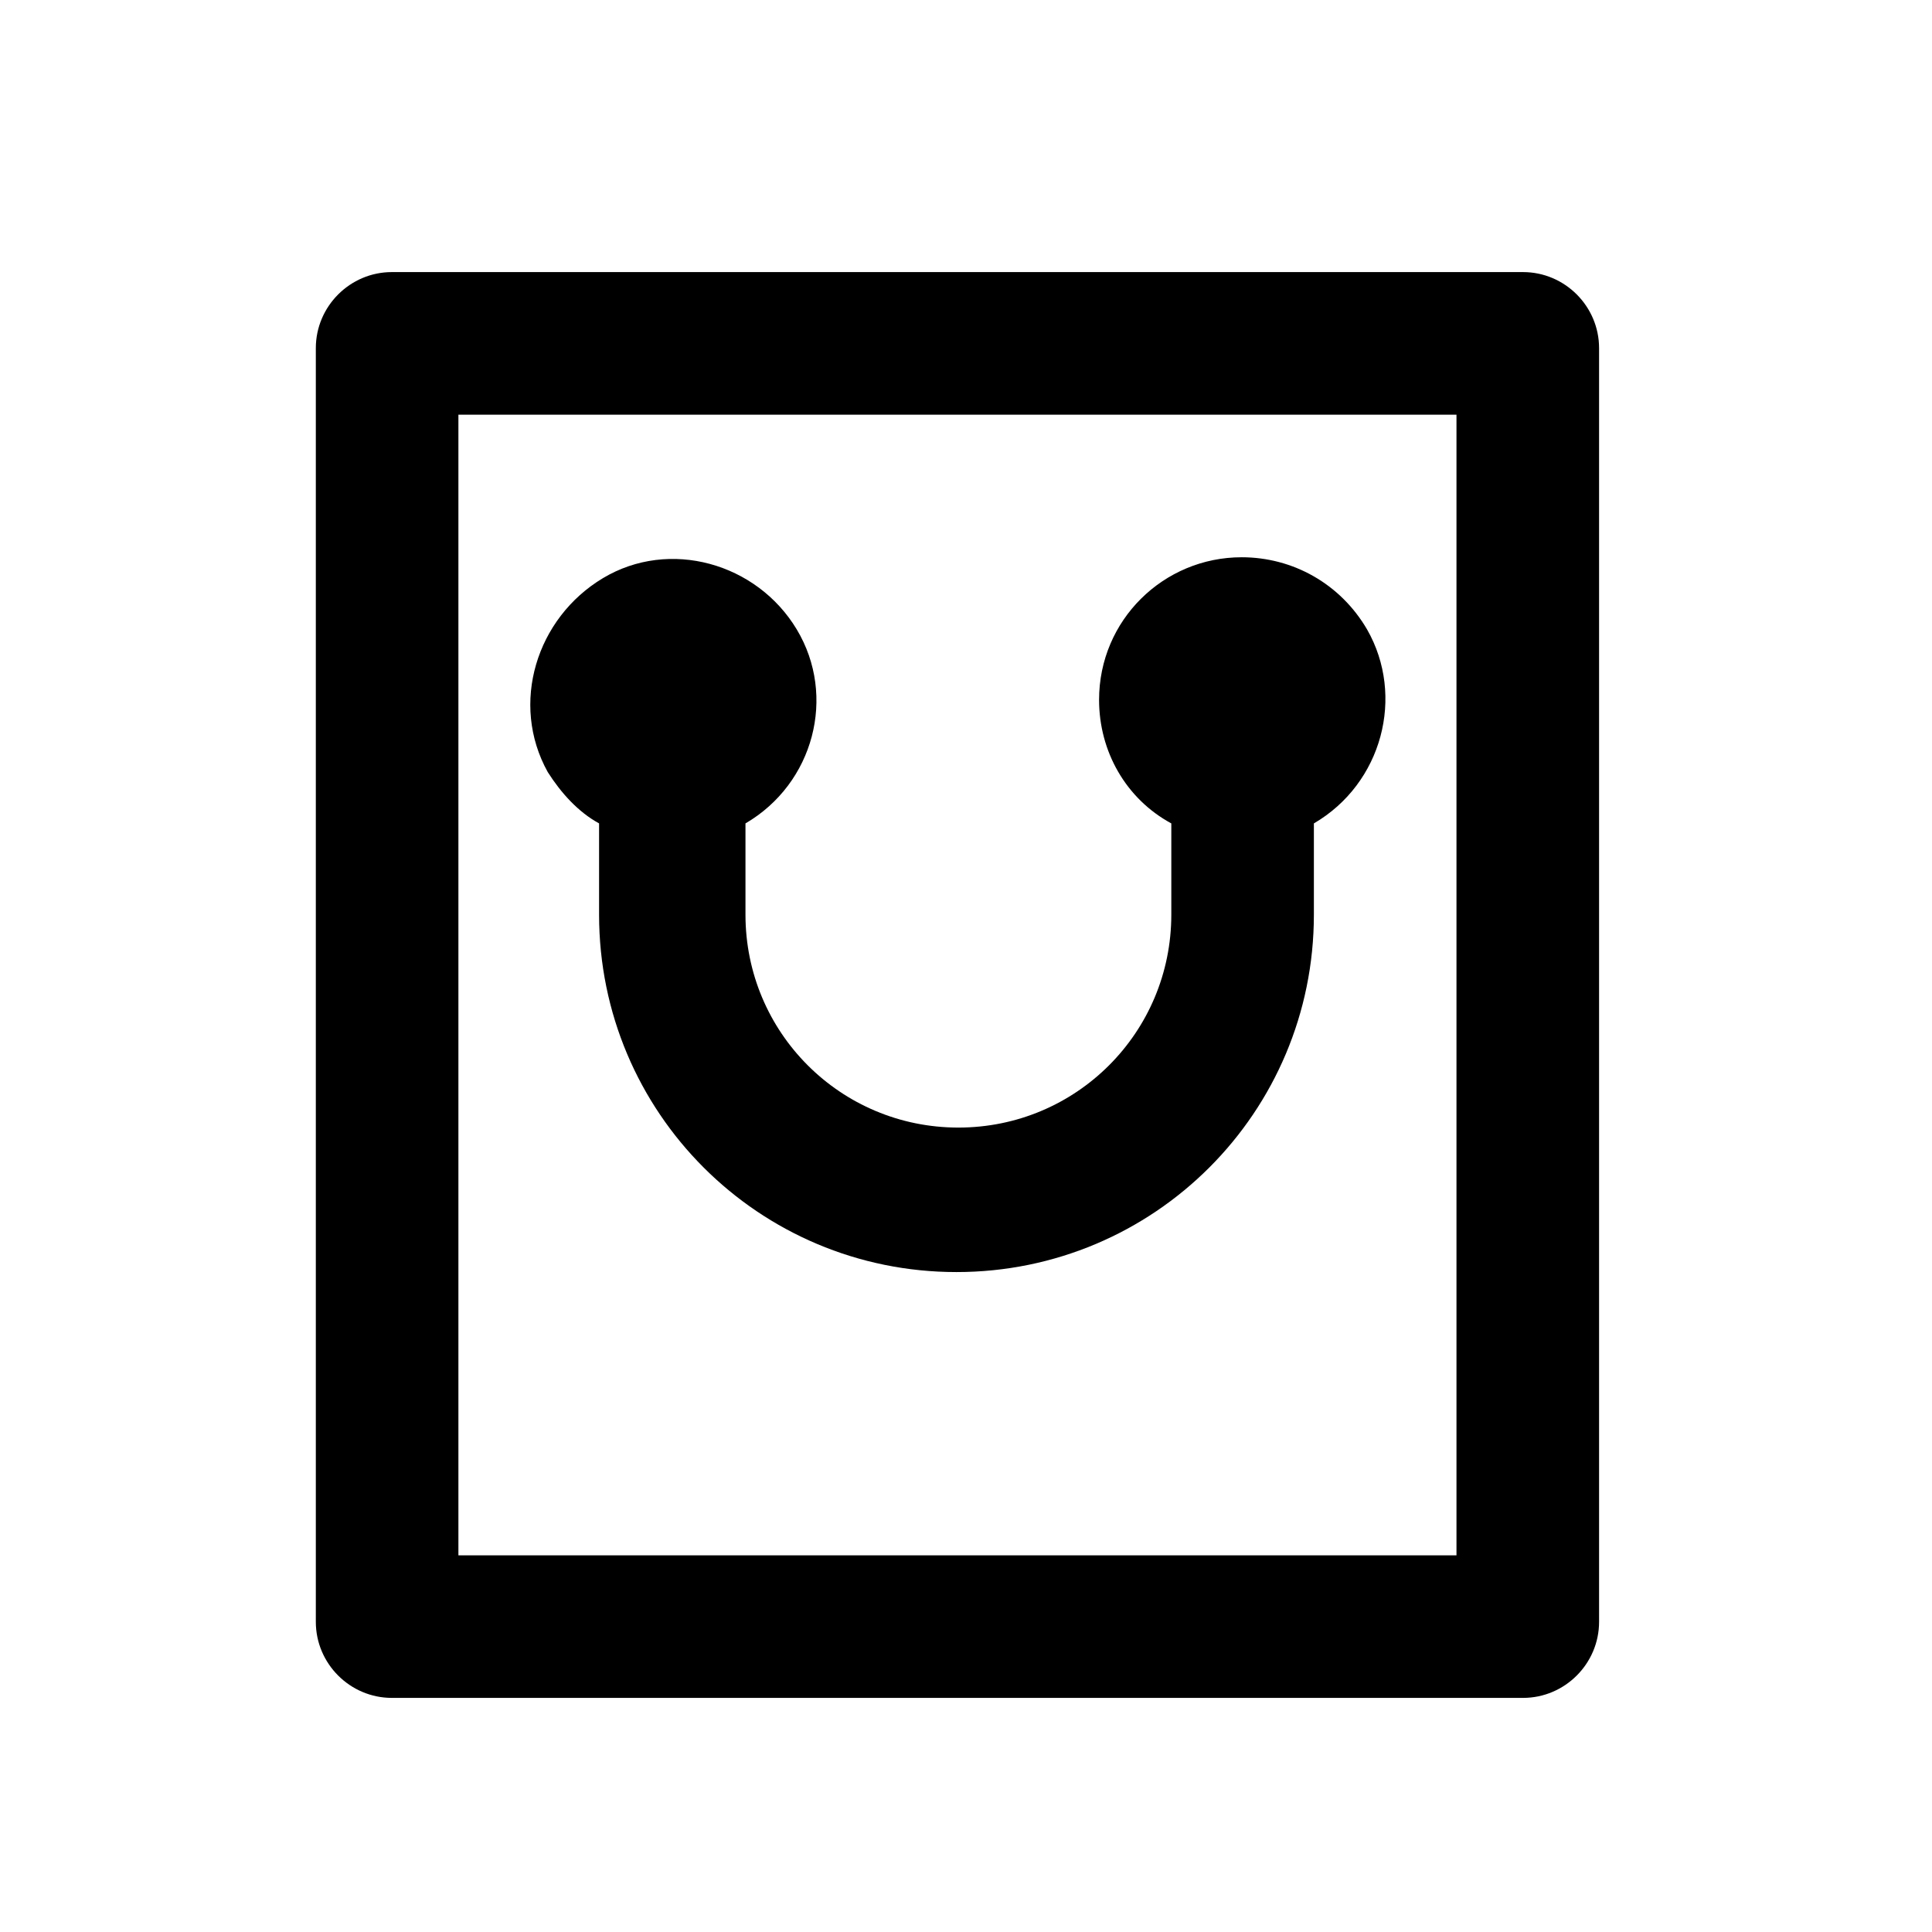
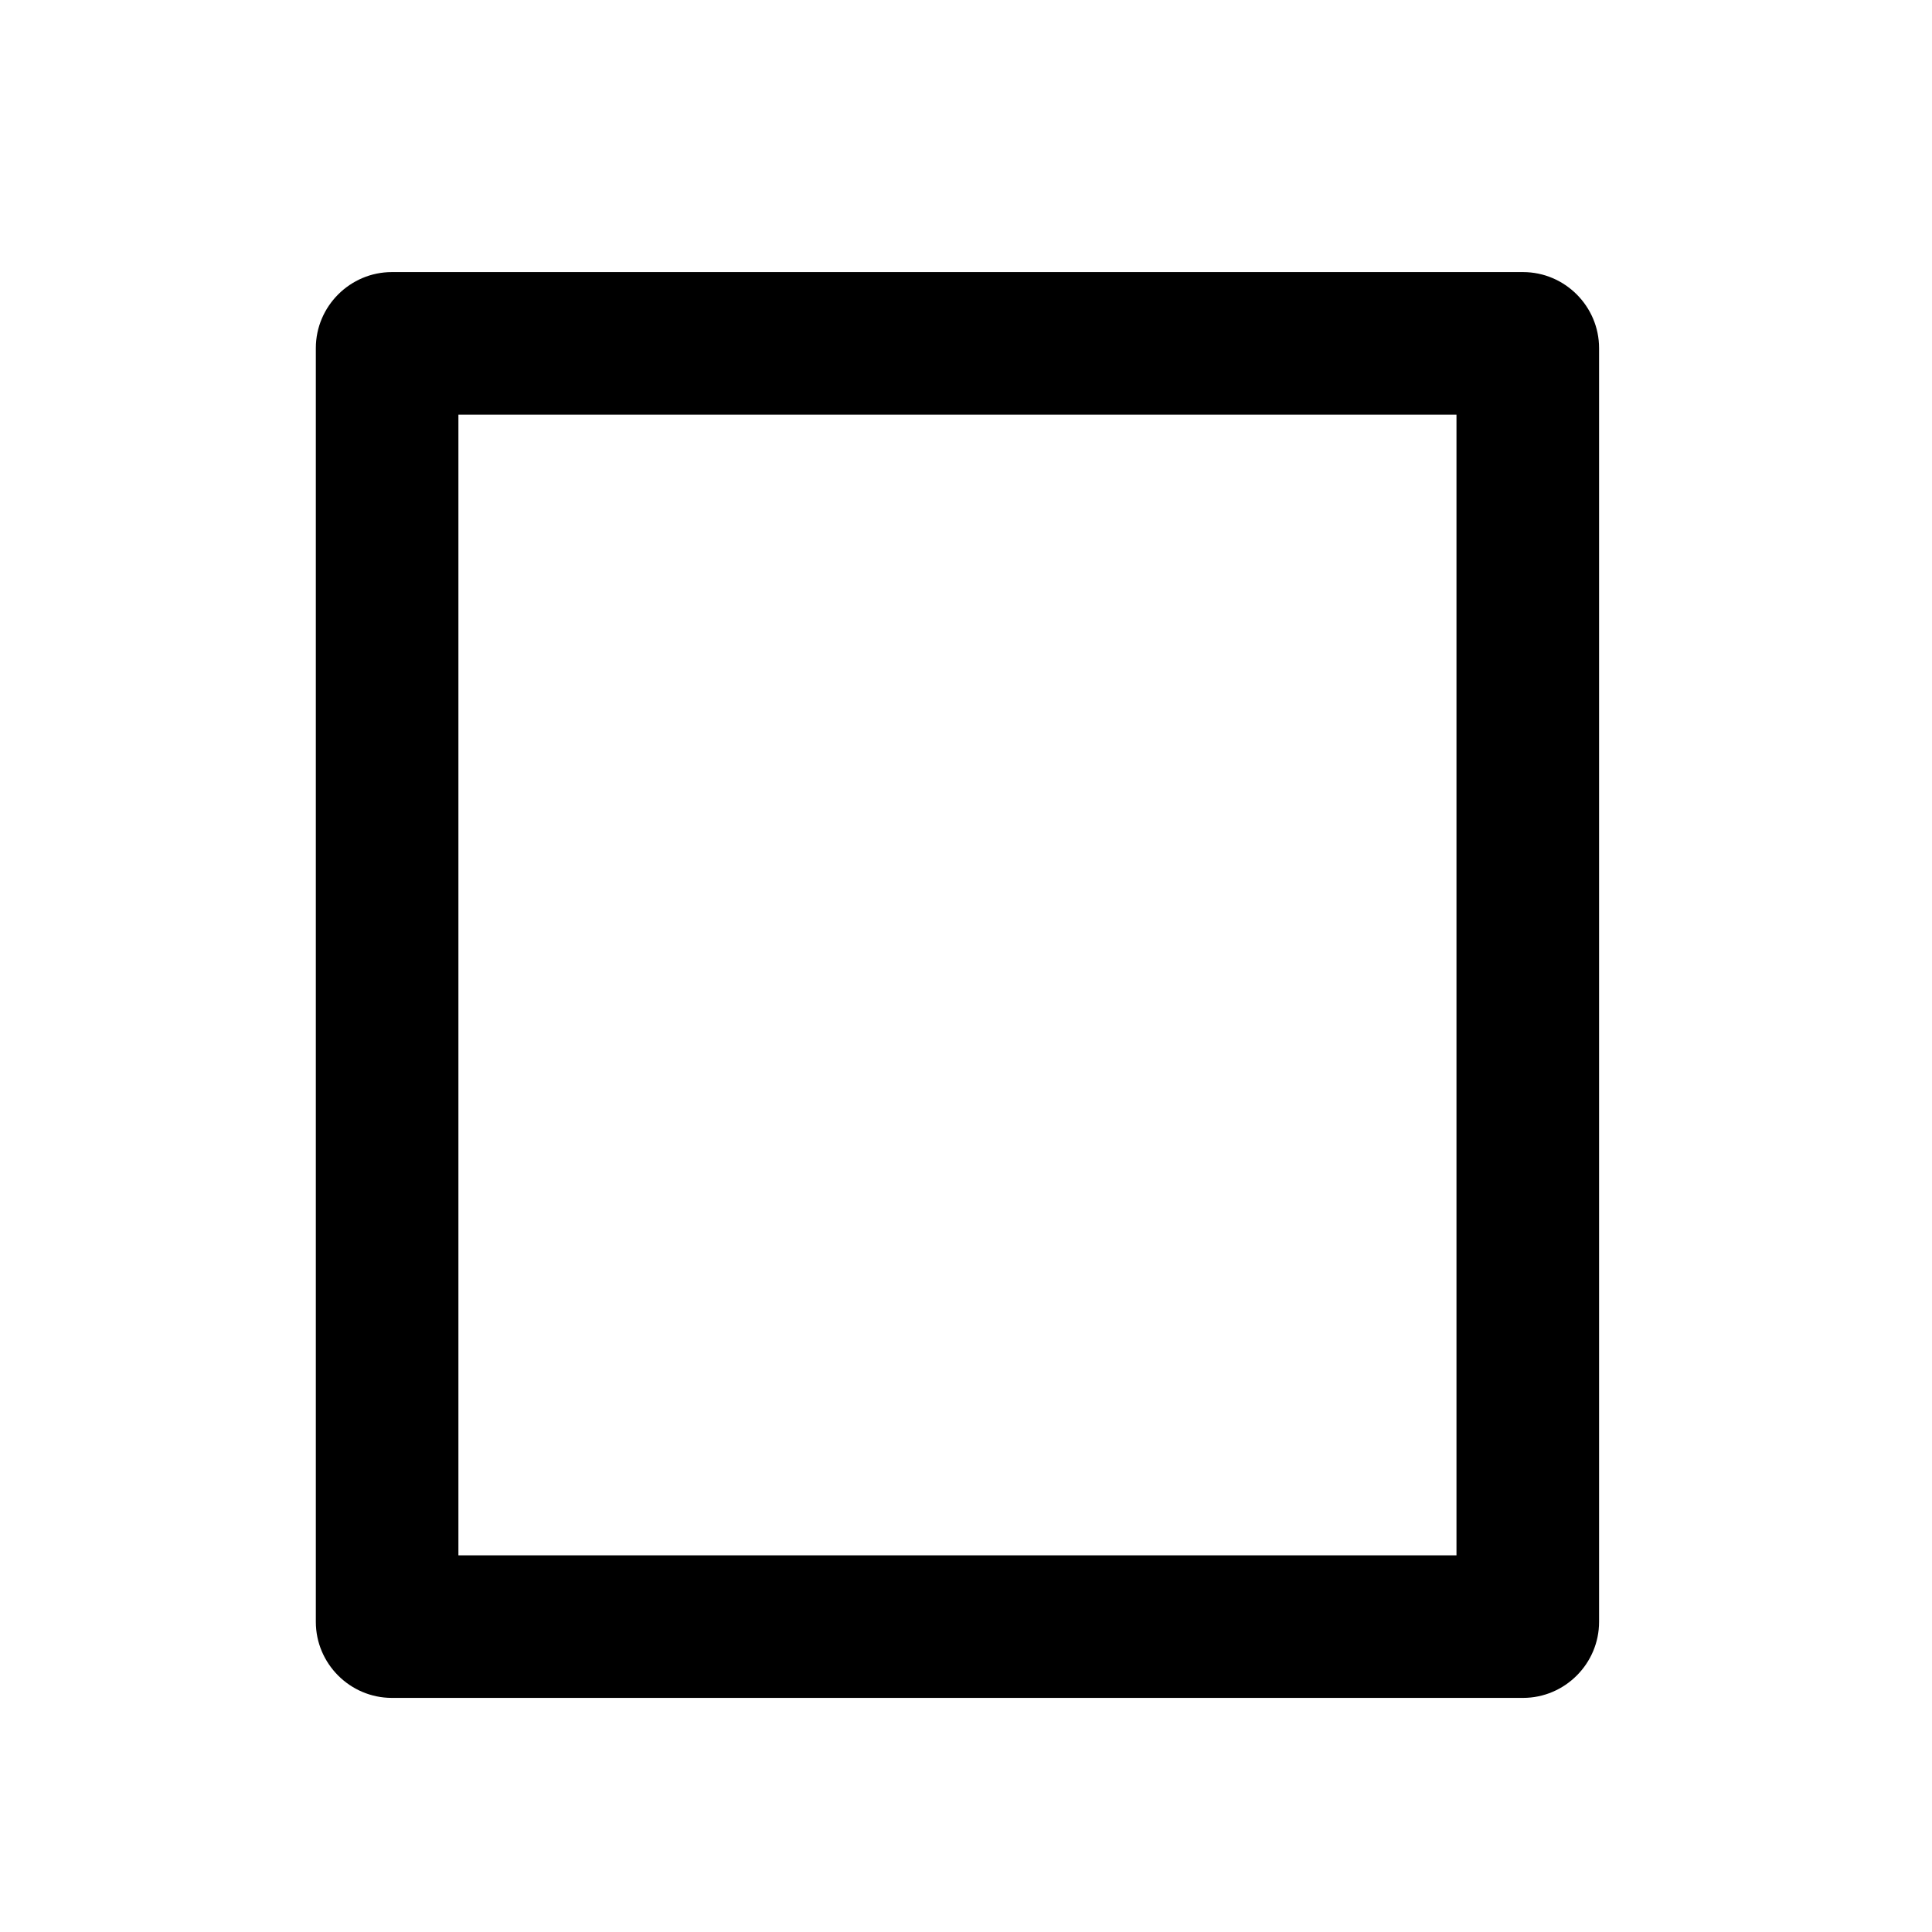
<svg xmlns="http://www.w3.org/2000/svg" fill="#000000" width="800px" height="800px" version="1.1" viewBox="144 144 512 512">
  <g>
-     <path d="m473.05 291.68c-20.656 0-37.785 16.625-37.785 37.785 0 13.602 7.055 26.199 19.145 32.746v24.184c0 31.234-25.191 56.426-56.426 56.426s-56.426-25.191-56.426-56.426v-24.184c18.137-10.578 24.184-33.754 13.602-51.387-10.578-17.633-33.754-24.184-51.387-13.602-17.637 10.578-24.688 33.25-14.613 51.387 3.527 5.543 8.062 10.578 13.602 13.602v24.184c0 52.395 42.32 94.715 94.715 94.715 52.395 0 94.715-42.32 94.715-94.715v-24.184c18.137-10.578 24.184-33.754 14.105-51.387-7.047-12.09-19.645-19.145-33.246-19.145z" />
    <path d="m247.85 593.96h299.77c11.082 0 20.152-9.07 20.152-20.152v-337.55c0-11.082-9.07-20.152-20.152-20.152h-299.77c-11.082 0-20.152 9.07-20.152 20.152v337.55c0 11.086 9.07 20.152 20.152 20.152zm17.633-340.07h264.5v302.29h-264.5z" />
  </g>
</svg>